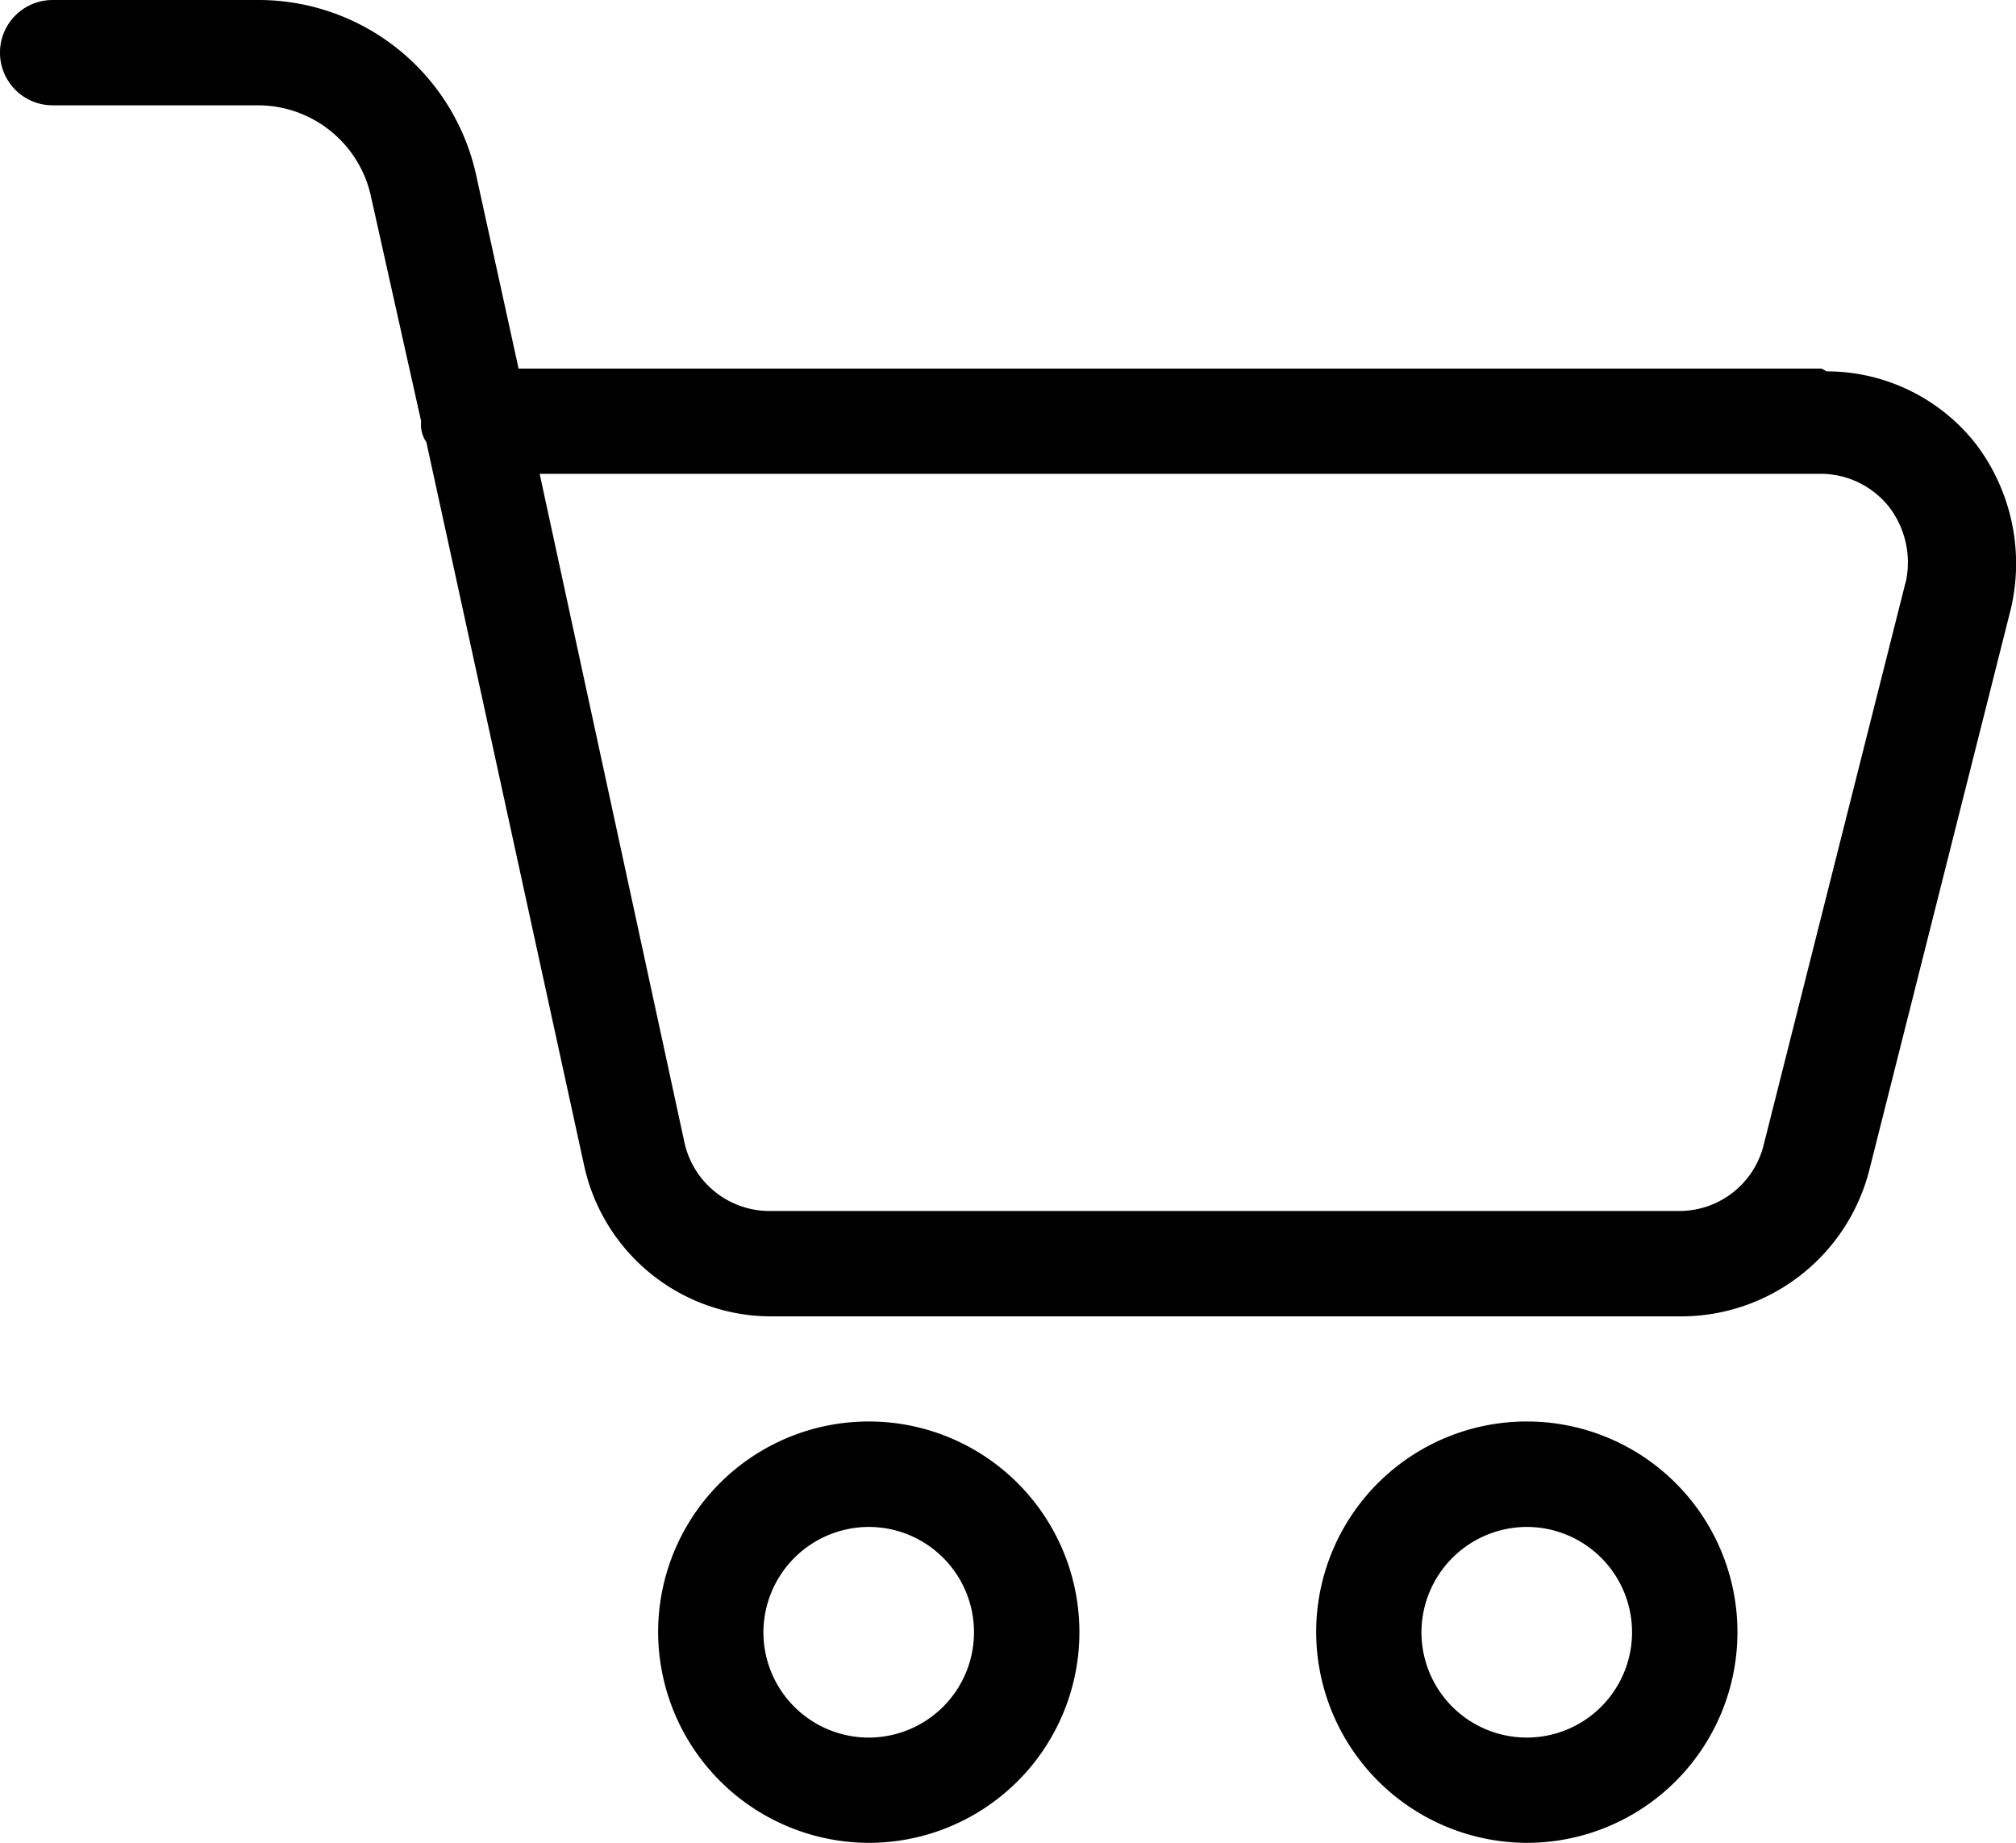
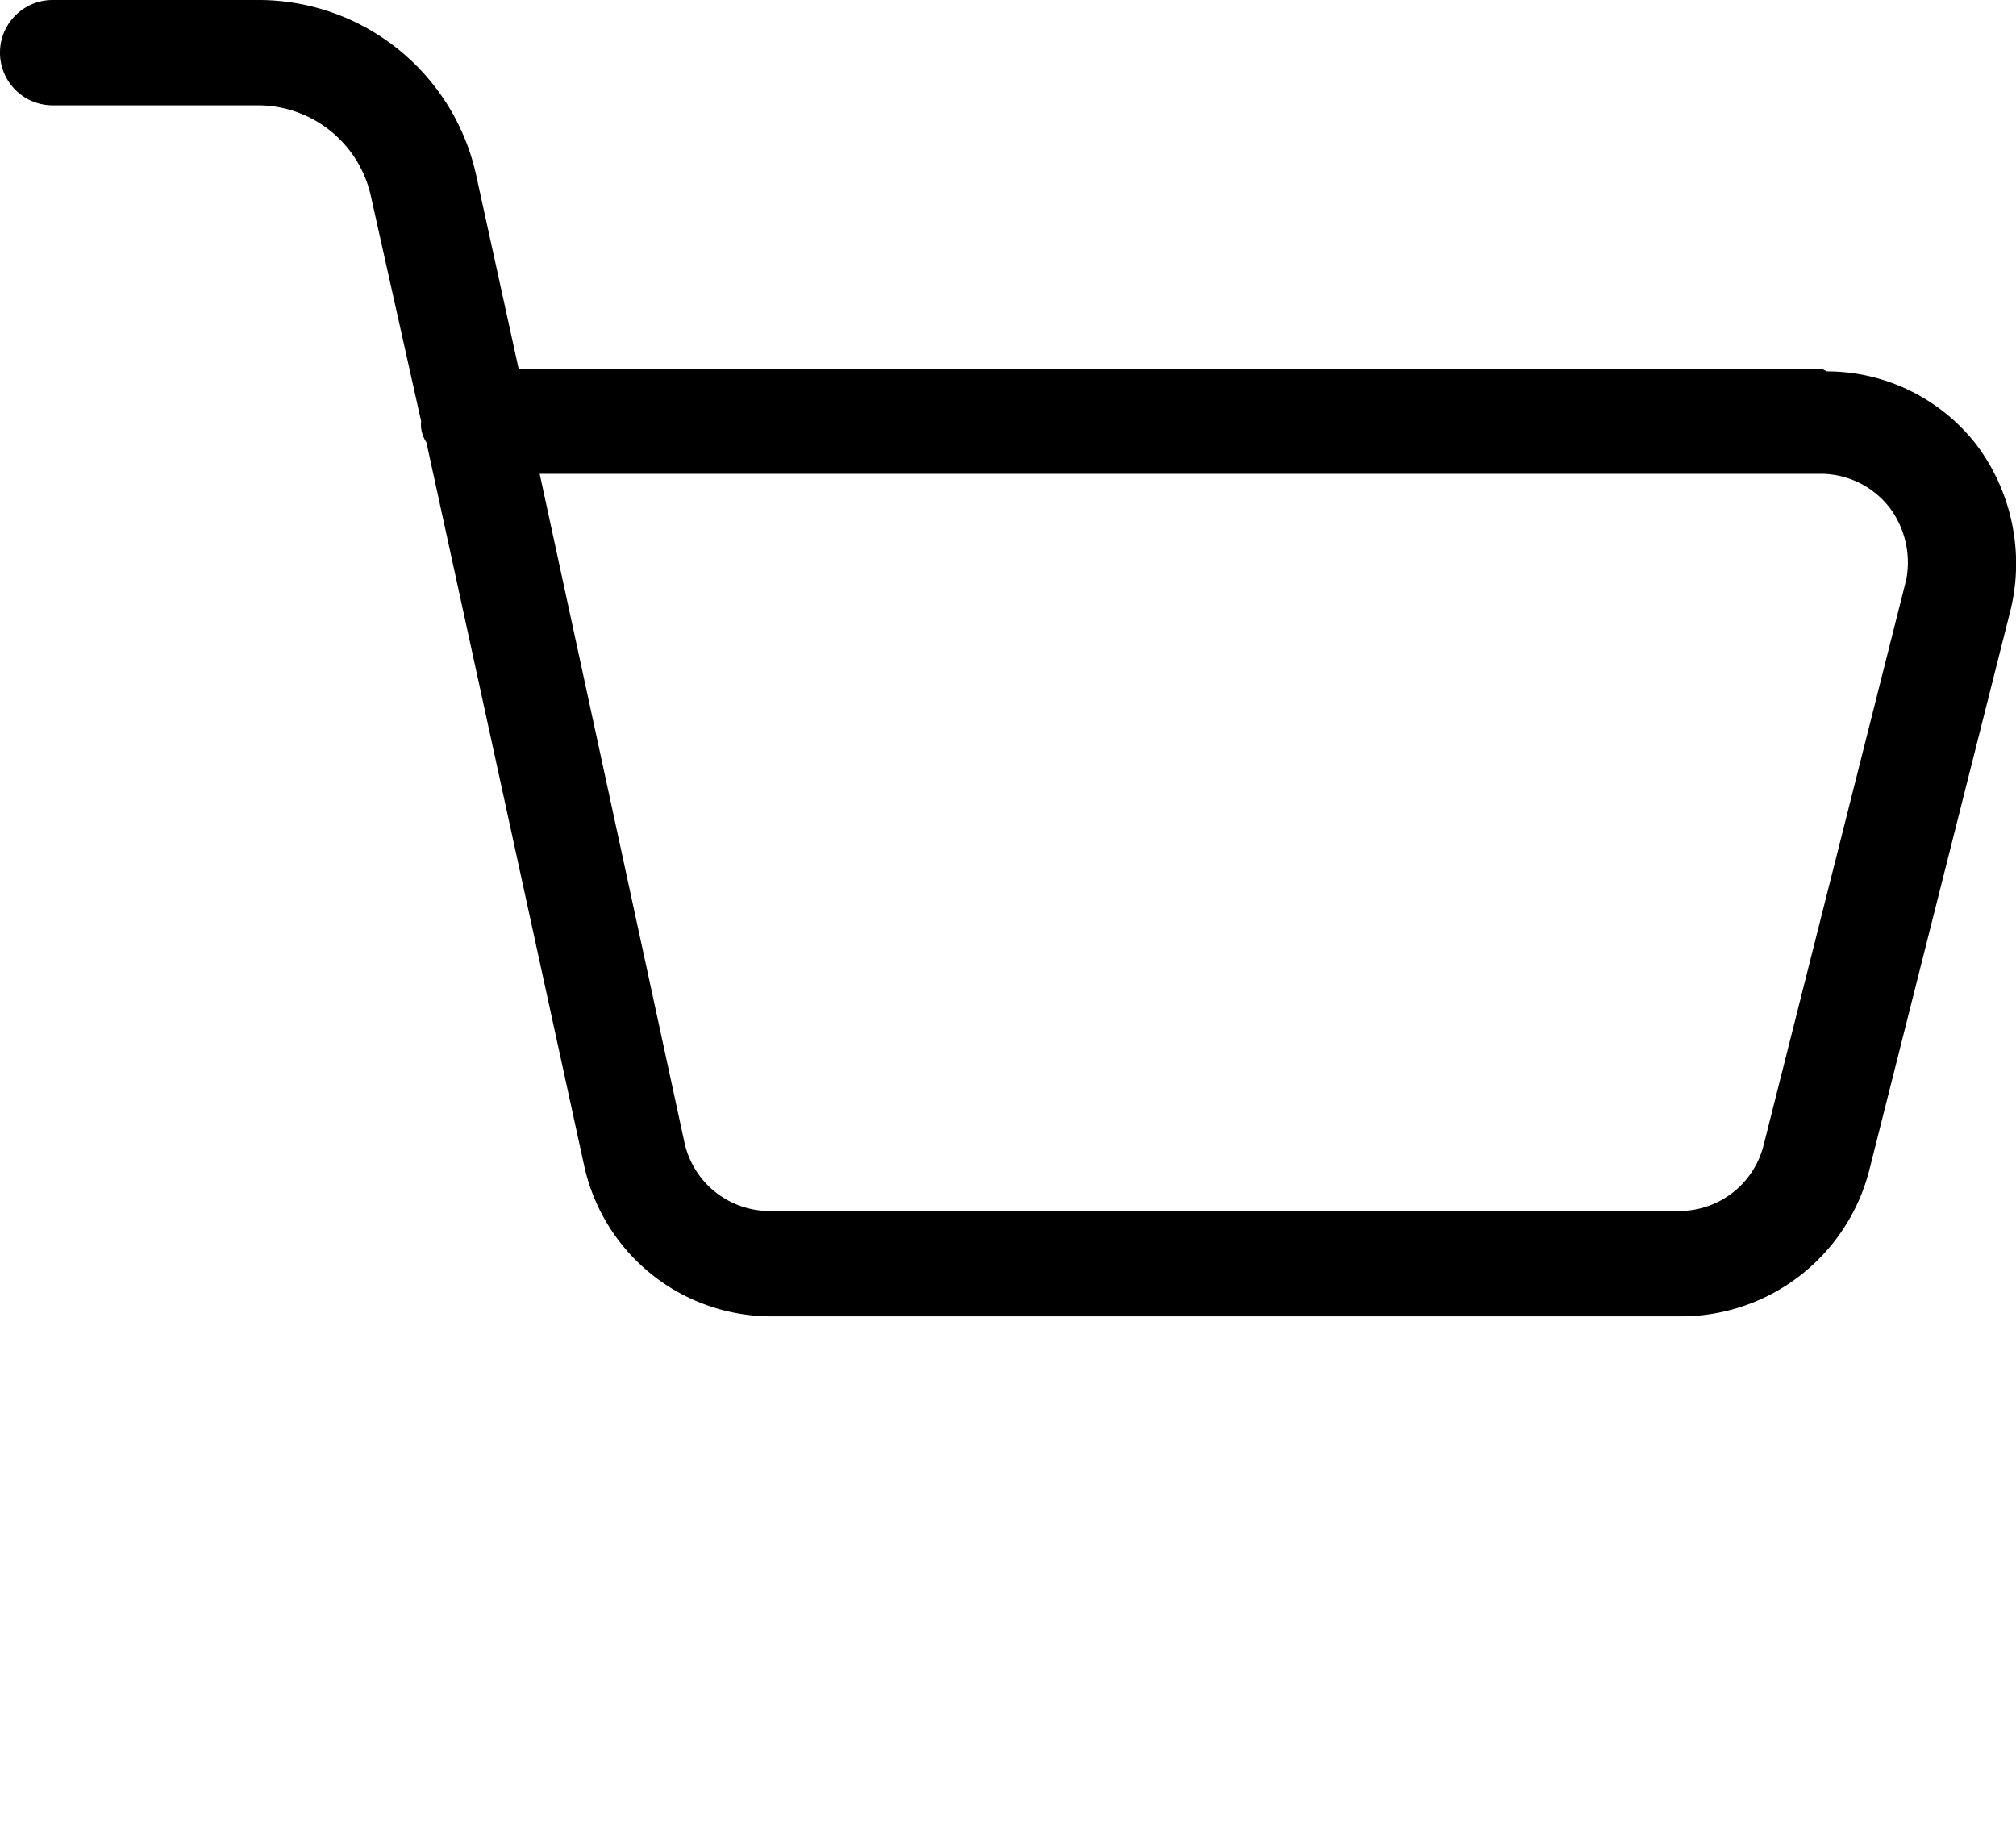
<svg xmlns="http://www.w3.org/2000/svg" width="67.952" height="62.103" viewBox="0 0 67.952 62.103">
  <g id="noun-cart-7612683" transform="translate(-10.996 -16)">
-     <path id="Path_51390" data-name="Path 51390" d="M43.1,84.195A7.1,7.1,0,1,0,36,77.1,7.12,7.12,0,0,0,43.1,84.195Zm0-10.646A3.549,3.549,0,1,1,39.549,77.1,3.56,3.56,0,0,1,43.1,73.549Z" transform="translate(-2.821 -6.092)" />
-     <path id="Path_51391" data-name="Path 51391" d="M68.1,84.195A7.1,7.1,0,1,0,61,77.1,7.12,7.12,0,0,0,68.1,84.195Zm0-10.646A3.549,3.549,0,1,1,64.549,77.1,3.56,3.56,0,0,1,68.1,73.549Z" transform="translate(-5.641 -6.092)" />
    <path id="Path_51392" data-name="Path 51392" d="M72.392,28.421H28.476l-1.421-6.477A7.511,7.511,0,0,0,19.691,16H12.77a1.774,1.774,0,0,0,0,3.549h6.921a3.9,3.9,0,0,1,3.816,3.105l1.684,7.541a1.072,1.072,0,0,0,.177.71l5.323,24.4a6.457,6.457,0,0,0,6.3,5.056h30.7a6.552,6.552,0,0,0,6.3-4.88L78.779,36.5A6.671,6.671,0,0,0,77.625,31a6.383,6.383,0,0,0-5.056-2.485Zm2.838,7.188L70.441,54.592A2.93,2.93,0,0,1,67.6,56.81H36.9A2.938,2.938,0,0,1,34.066,54.5l-4.88-22.533H72.391A2.946,2.946,0,0,1,74.7,33.123a3.08,3.08,0,0,1,.534,2.485Z" />
  </g>
</svg>